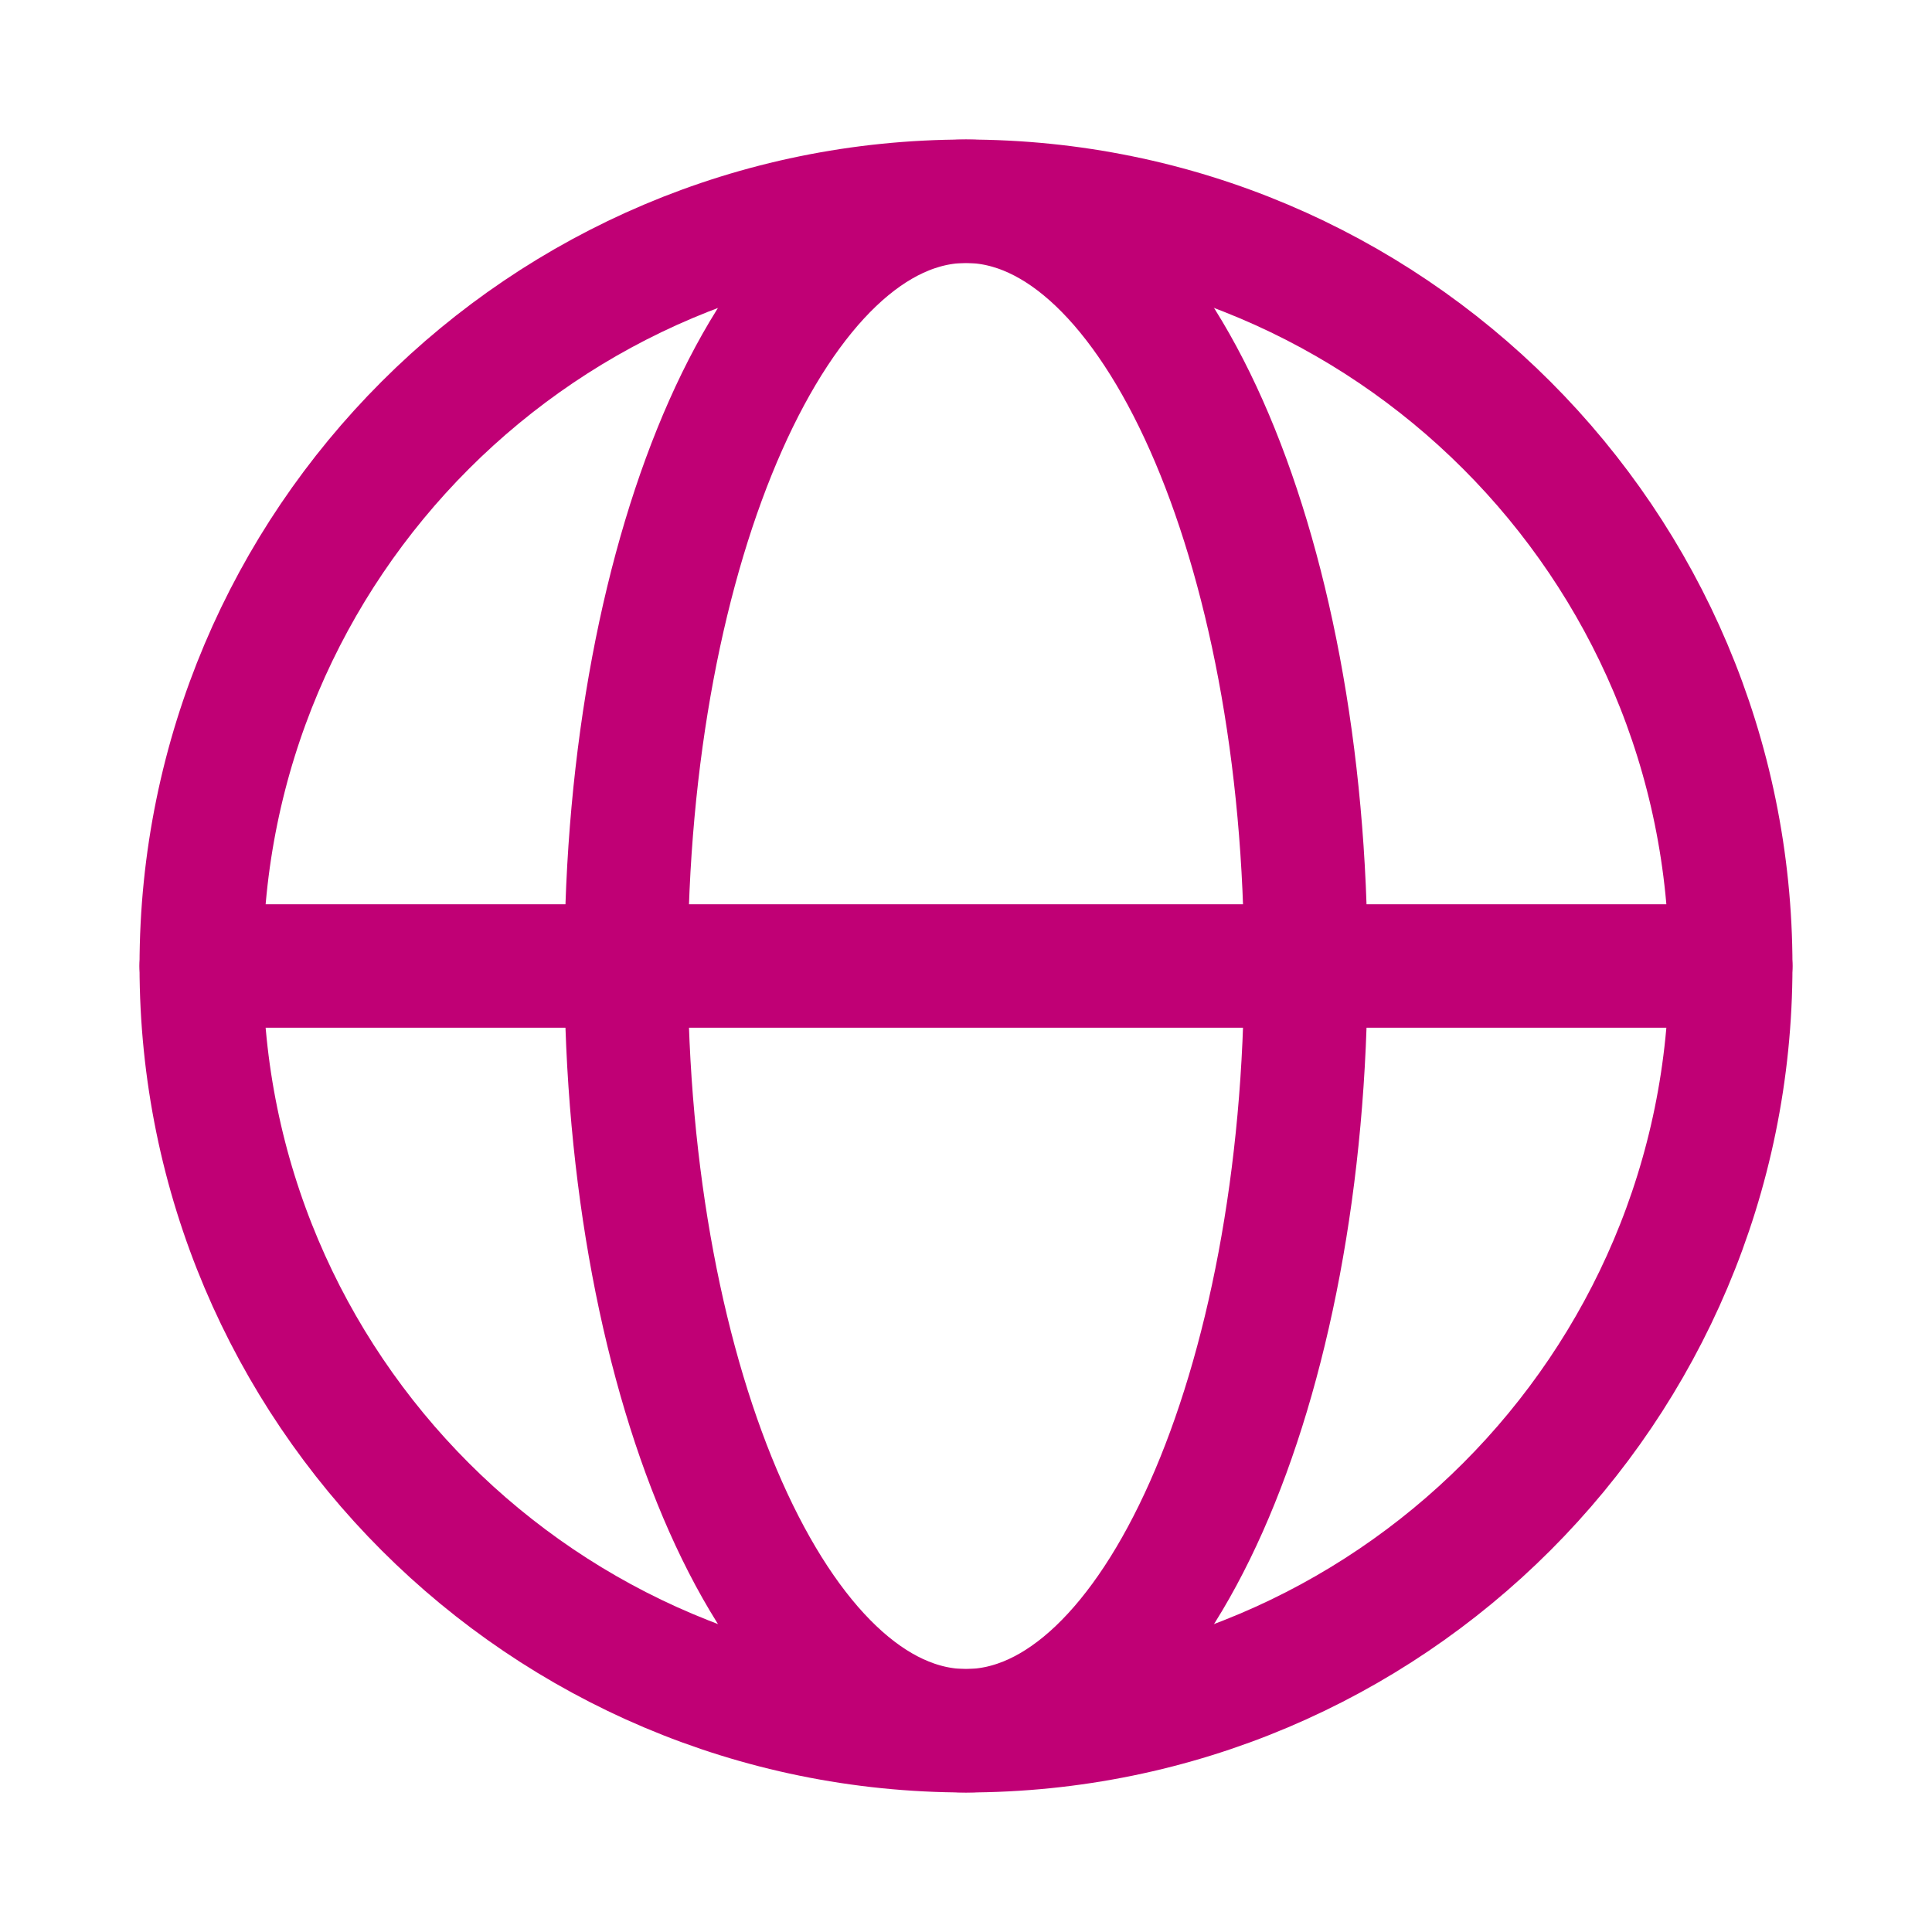
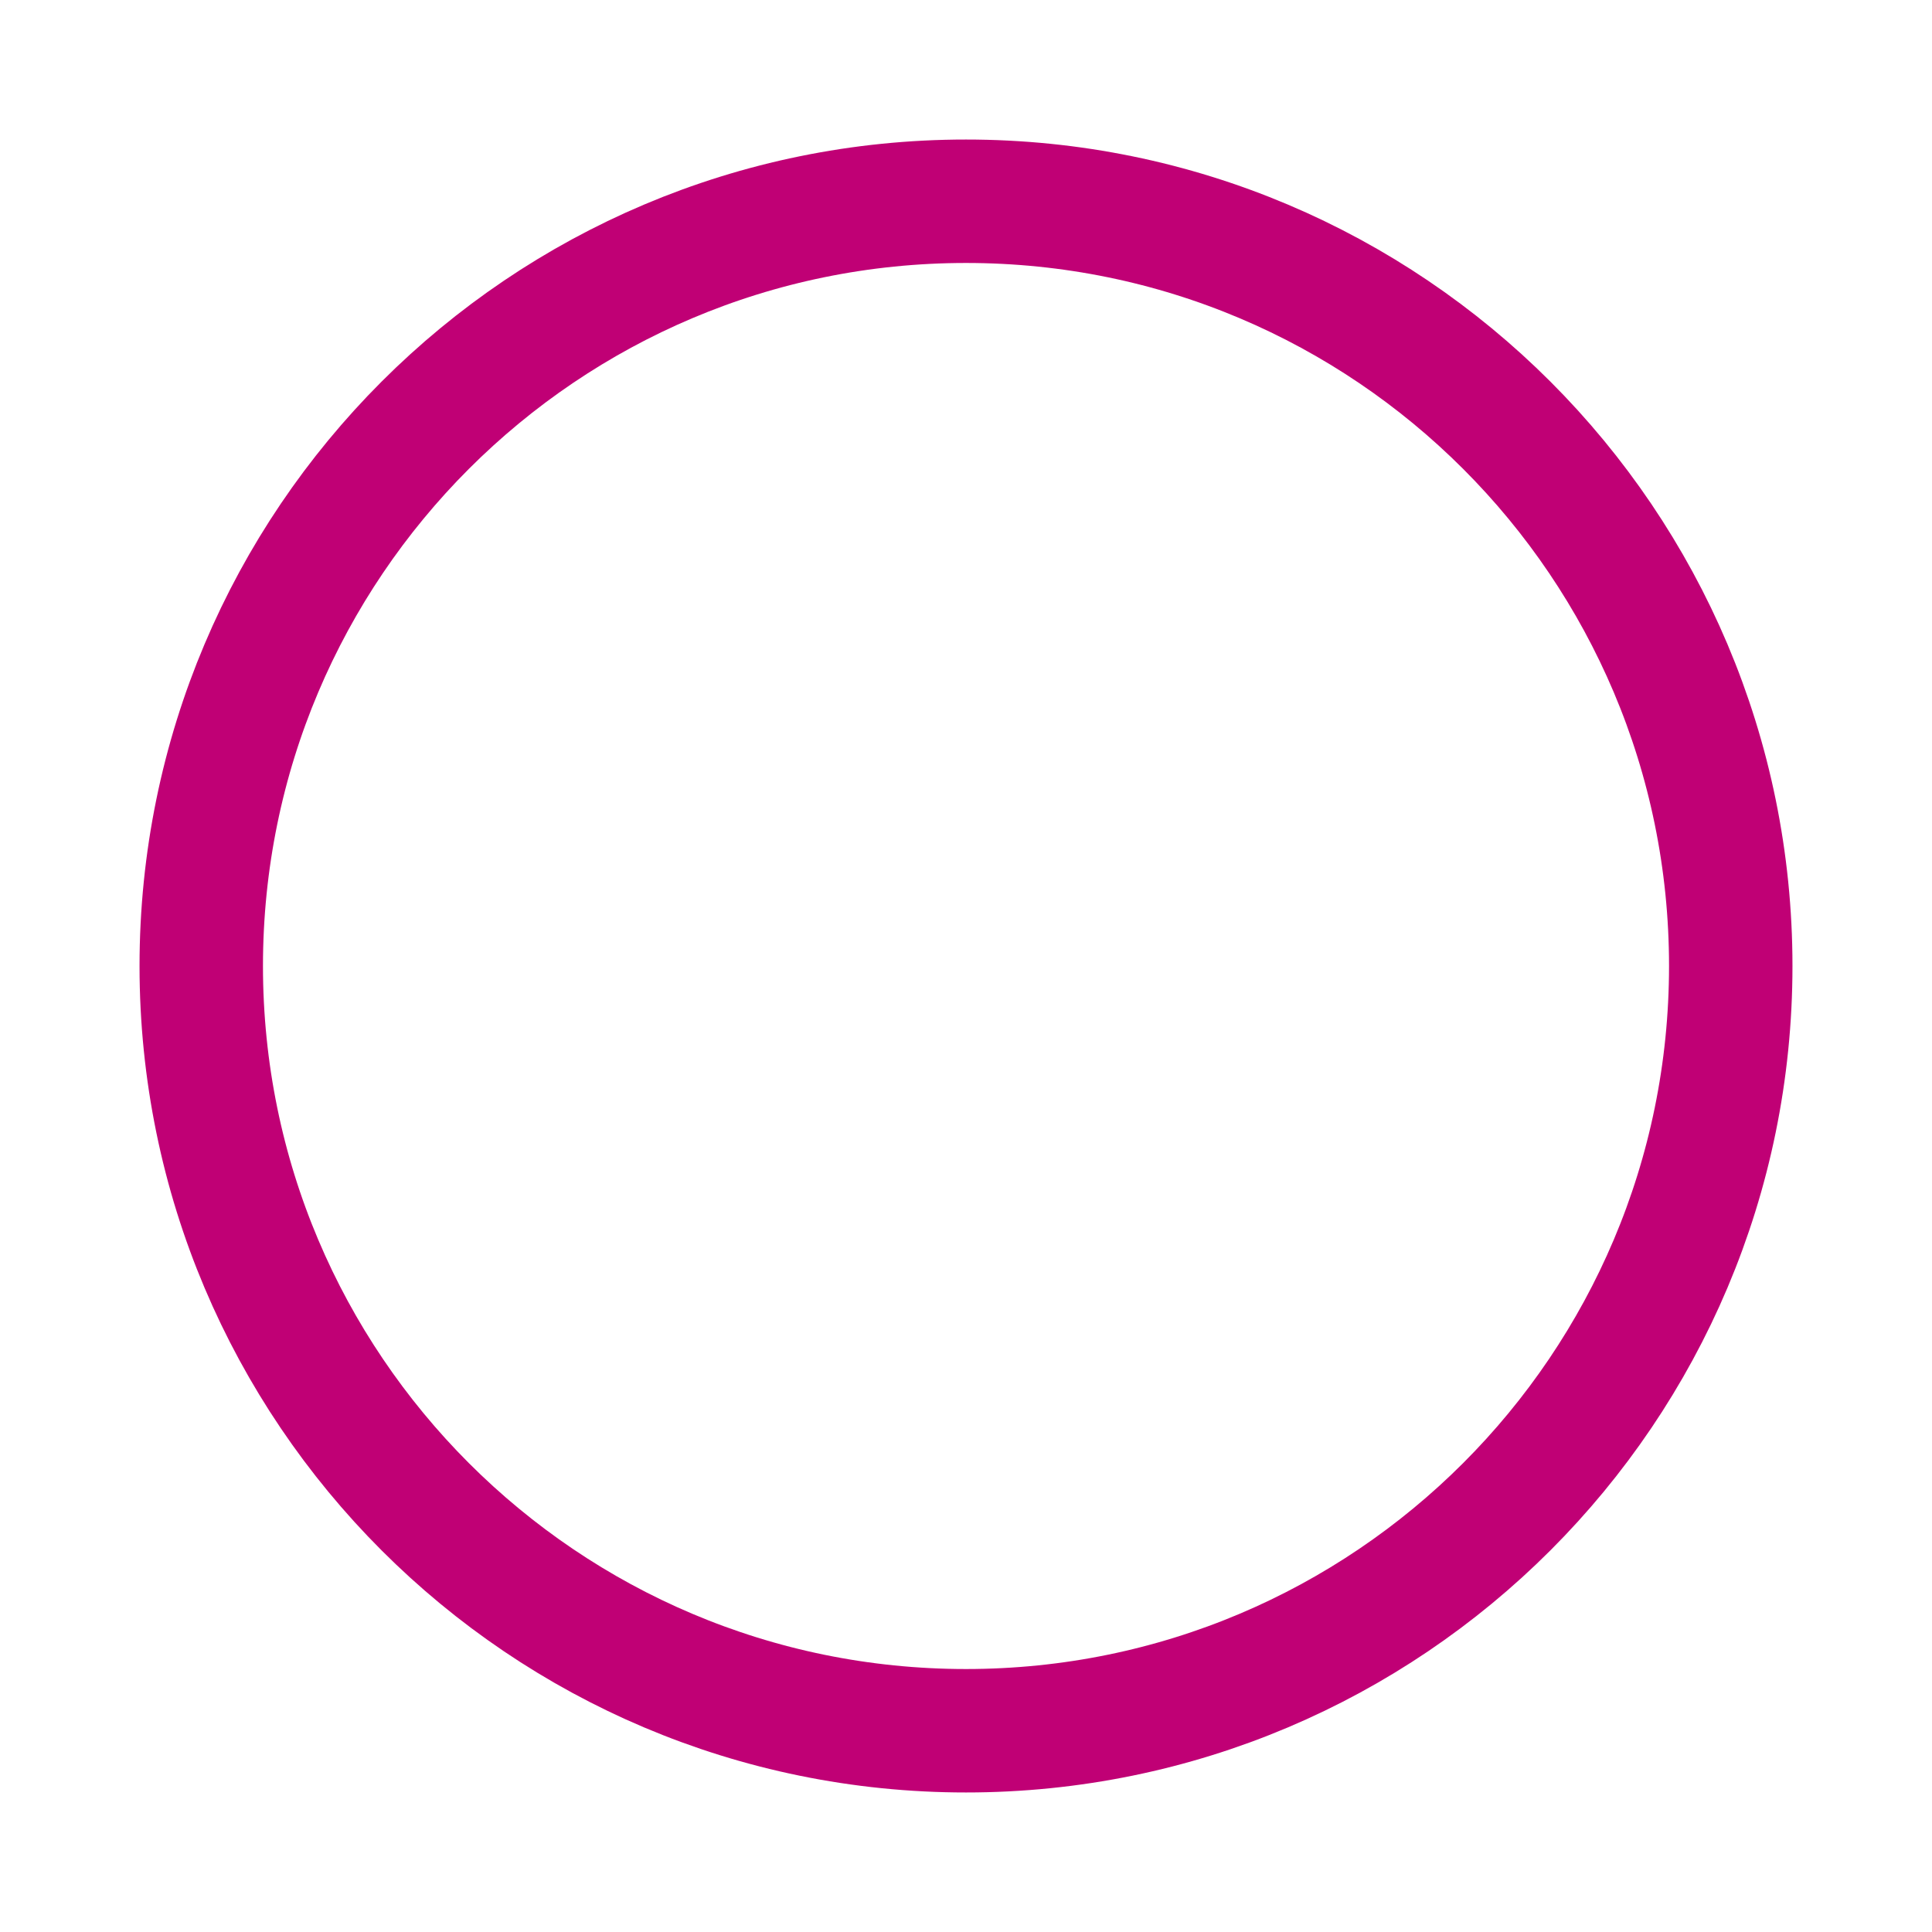
<svg xmlns="http://www.w3.org/2000/svg" width="36" height="36" viewBox="0 0 36 36" fill="none">
  <path d="M18 32.25C25.87 32.25 32.25 25.87 32.25 18C32.25 10.13 25.87 3.75 18 3.75C10.13 3.75 3.75 10.13 3.75 18C3.75 25.87 10.13 32.25 18 32.25Z" stroke="#C00075" stroke-width="2.3" stroke-linecap="round" stroke-linejoin="round" />
-   <path d="M18 32.25C21.498 32.25 24.333 25.87 24.333 18C24.333 10.13 21.498 3.75 18 3.75C14.502 3.75 11.667 10.13 11.667 18C11.667 25.87 14.502 32.25 18 32.25Z" stroke="#C00075" stroke-width="2.3" stroke-linecap="round" stroke-linejoin="round" />
-   <path d="M3.75 18H32.25" stroke="#C00075" stroke-width="2.3" stroke-linecap="round" stroke-linejoin="round" />
</svg>